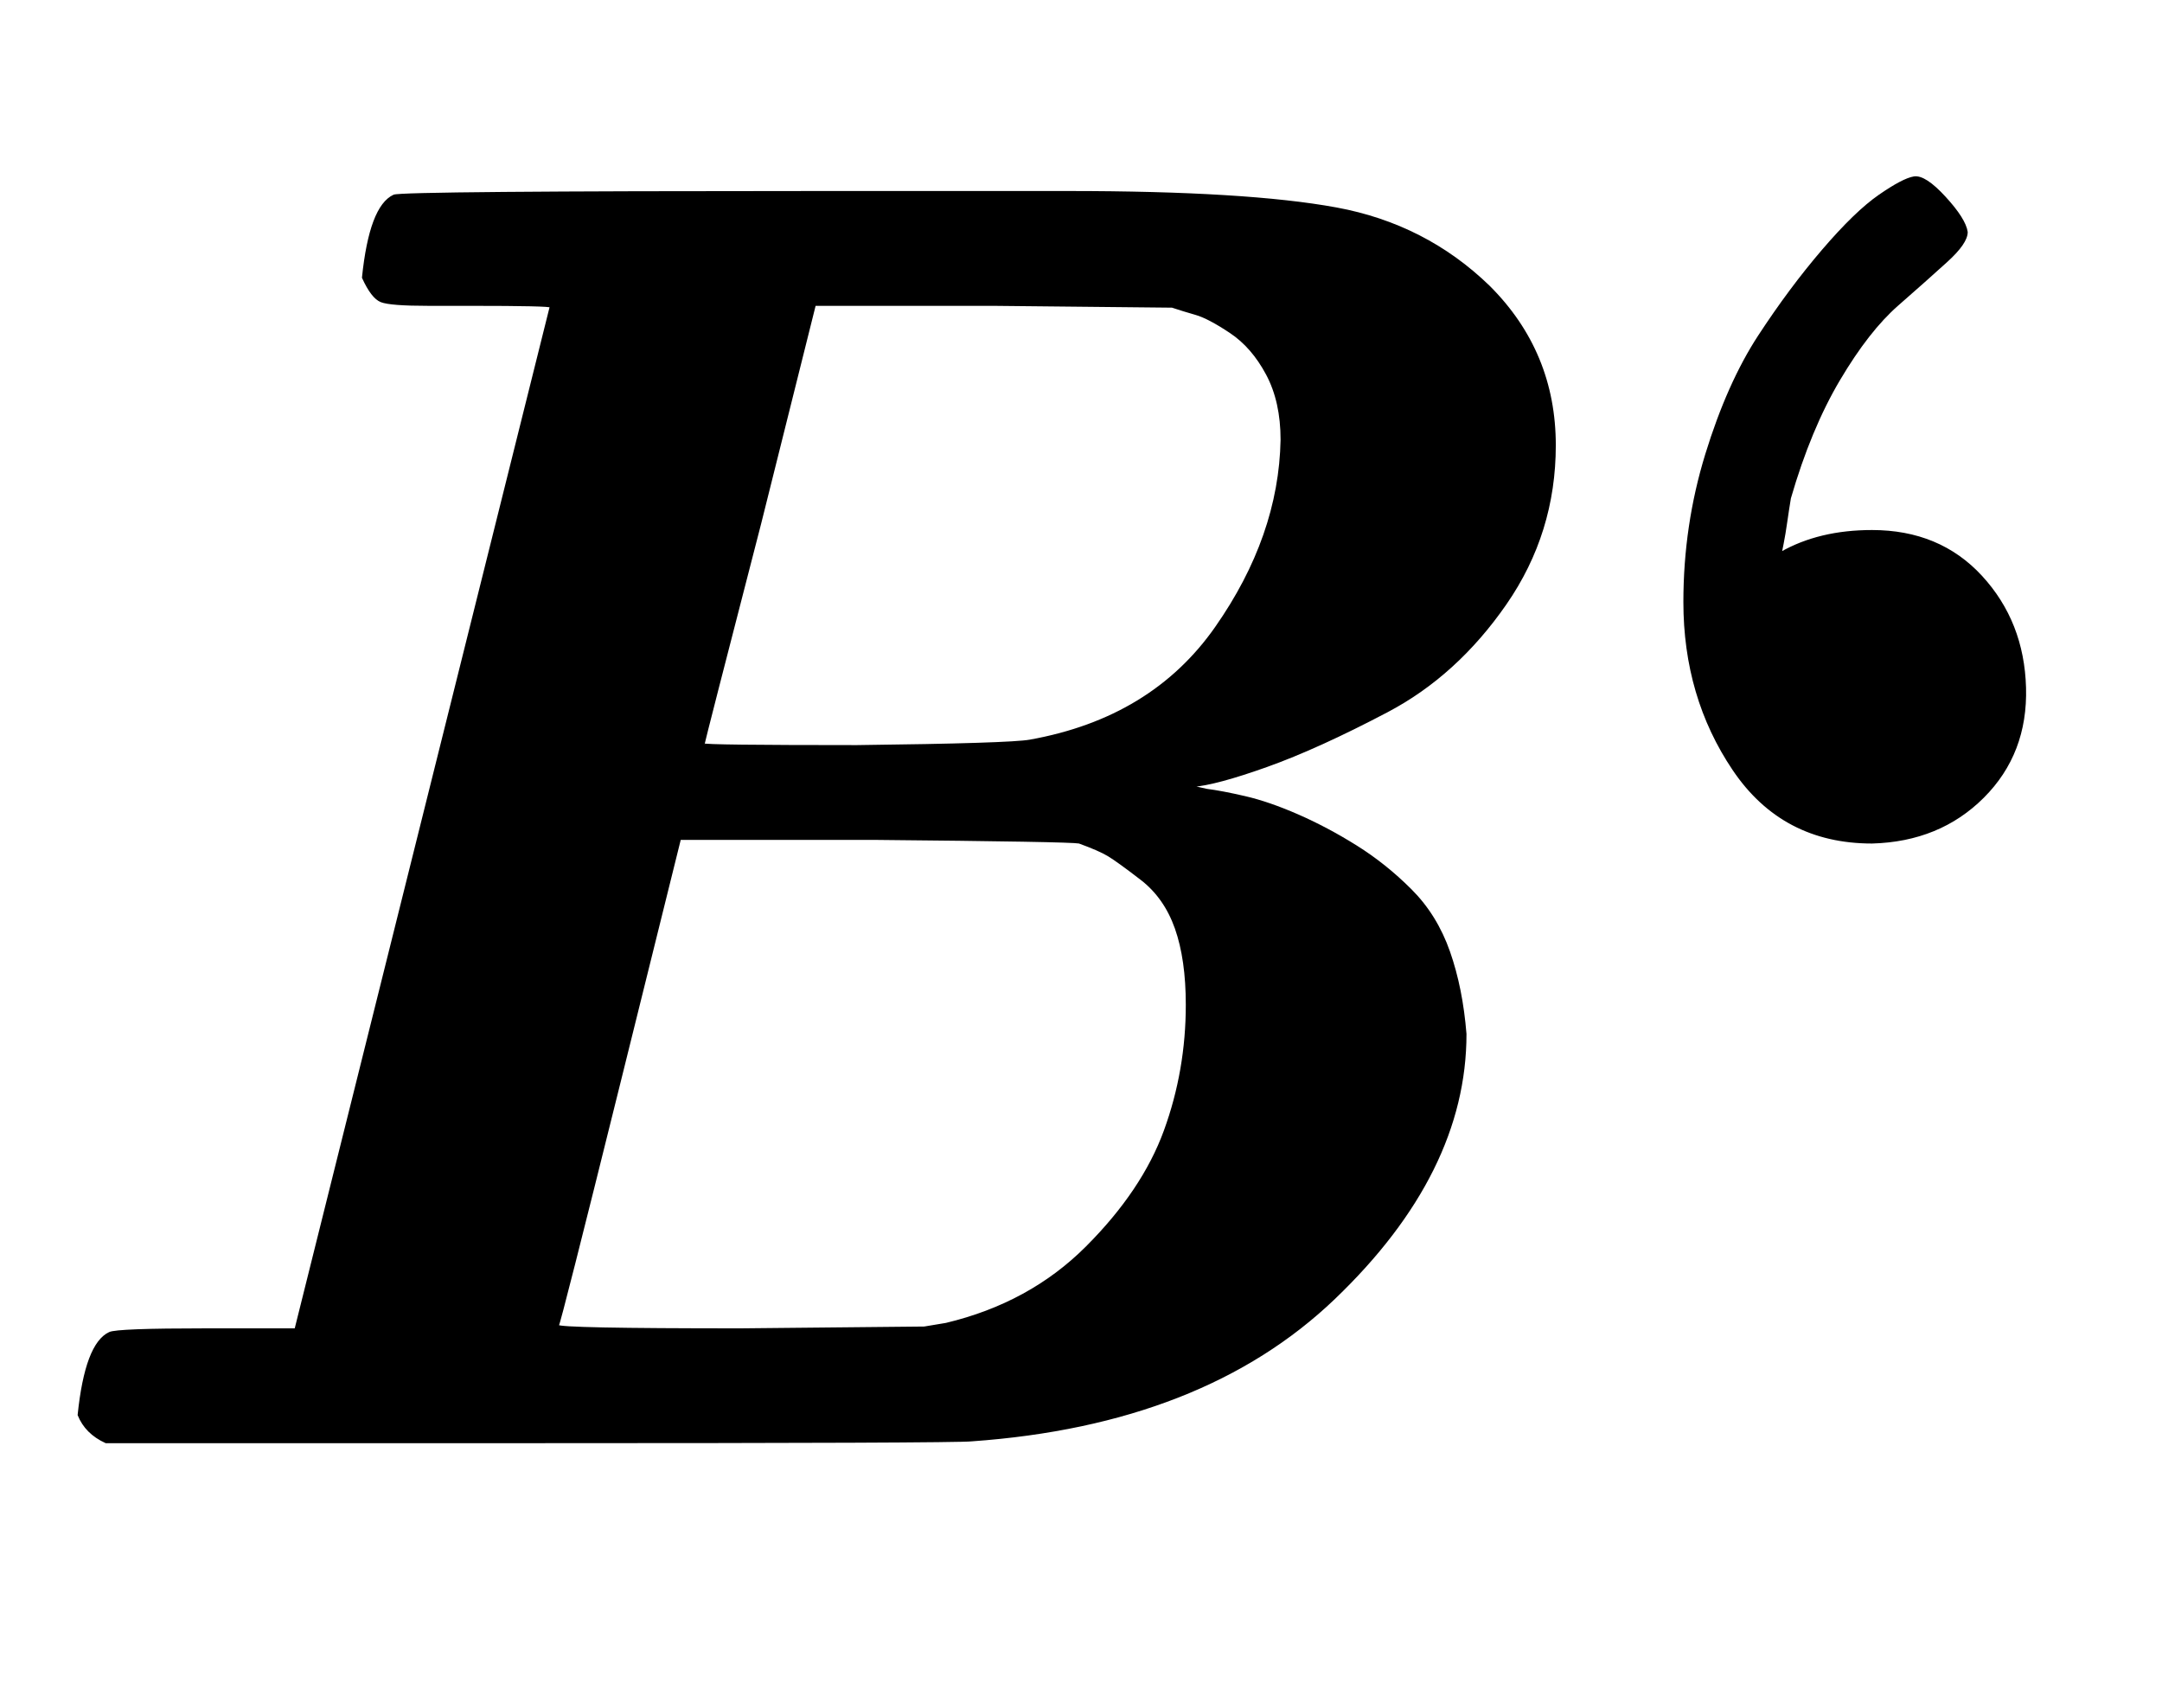
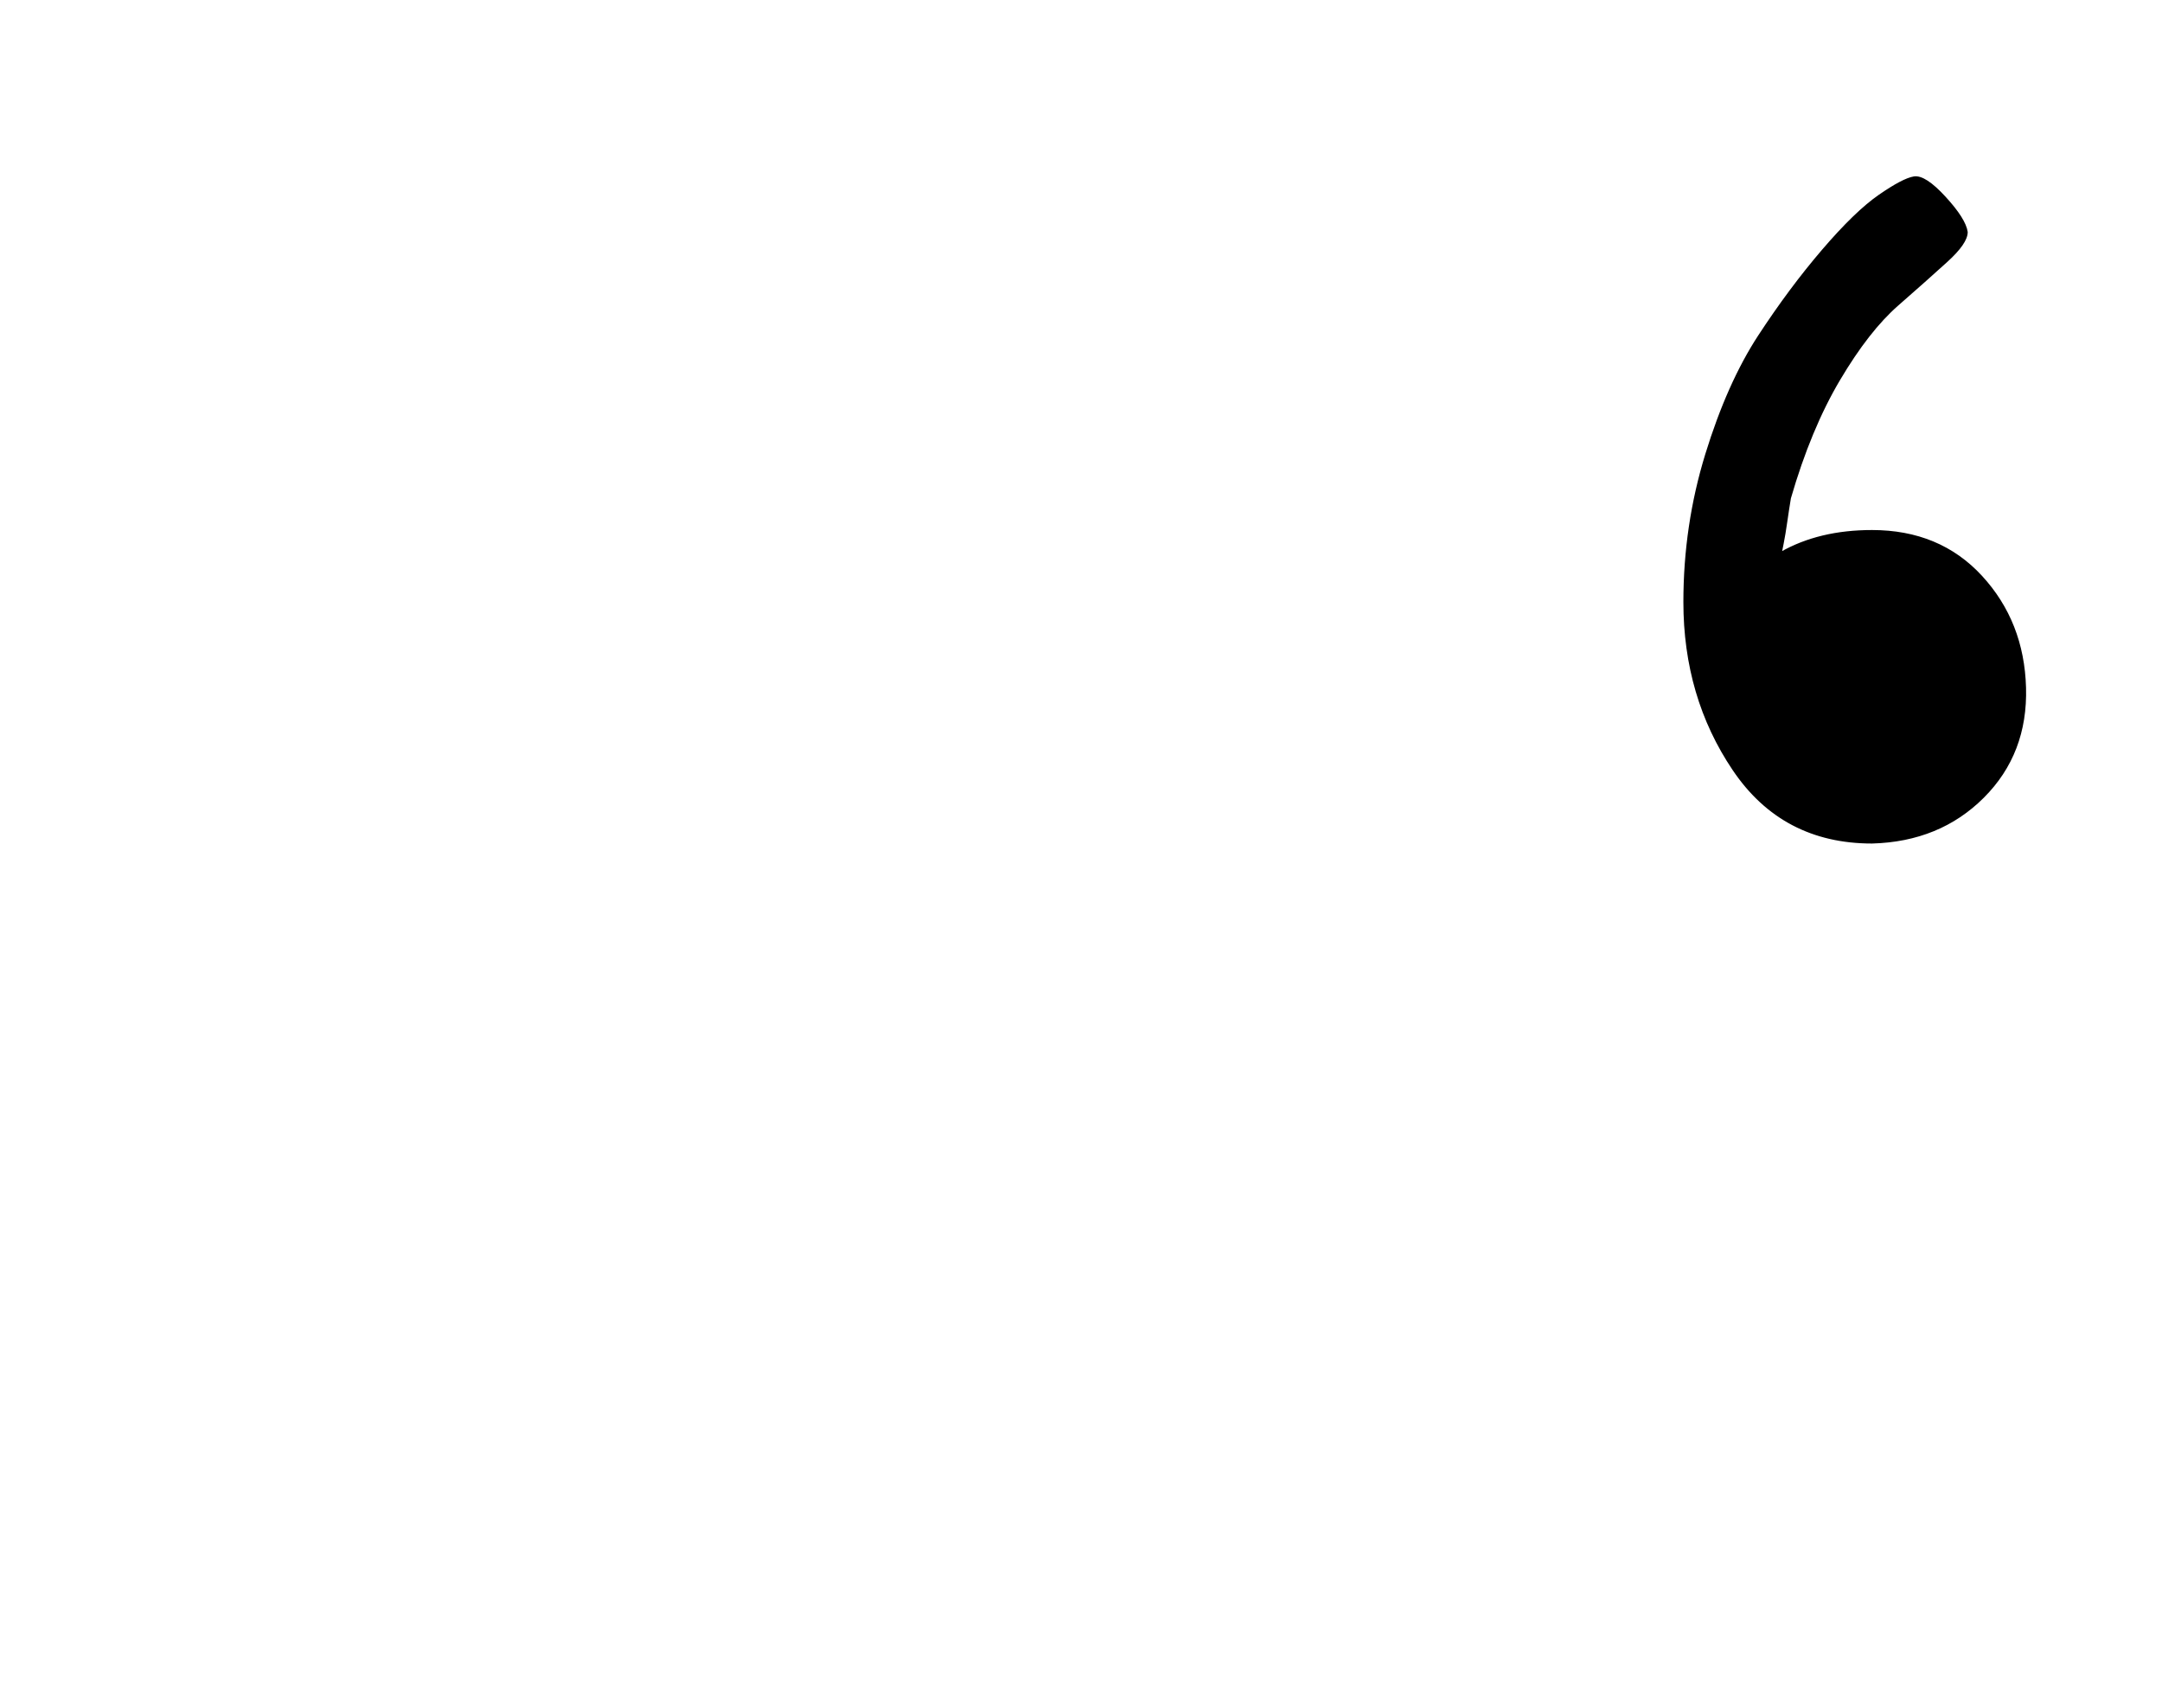
<svg xmlns="http://www.w3.org/2000/svg" xmlns:xlink="http://www.w3.org/1999/xlink" width="2.755ex" height="2.176ex" style="color:#000000;vertical-align: -0.338ex;" viewBox="0 -791.3 1186 936.9" role="img" focusable="false" aria-labelledby="MathJax-SVG-1-Title">
  <title id="MathJax-SVG-1-Title">\boldsymbol{B‘}</title>
  <defs aria-hidden="true">
-     <path stroke-width="1" id="E1-MJMATHBI-42" d="M258 624H235Q214 624 209 626T199 639Q203 678 216 684Q220 686 449 686H477H586Q684 686 733 677T817 634Q853 598 853 547Q853 499 826 460T761 401T695 371T654 360H653L662 358Q670 357 683 354T712 344T744 327T774 303T795 269T804 224Q804 148 732 79T533 1Q524 0 288 0H58Q47 5 43 15Q47 54 60 60Q64 62 113 62H162L302 623Q302 624 258 624ZM703 550Q703 571 695 586T675 609T656 619T643 623L545 624H447L417 504Q386 384 386 383T470 382Q554 383 565 385Q632 397 667 447T703 550ZM651 240Q651 265 645 282T626 309T608 322T592 329Q587 330 479 331H373L340 198Q307 65 306 64Q306 62 406 62L507 63L519 65Q565 76 596 107T639 171T651 240Z" />
    <path stroke-width="1" id="E1-MJMAINB-2018" d="M58 461Q58 503 70 542T99 607T134 654T165 684T184 694T201 683T213 664Q213 658 202 648T175 624T143 583T116 518Q115 512 114 505T112 493L111 488Q132 500 161 500Q198 500 221 475T245 414T222 354T161 329Q112 329 85 369T58 461Z" />
  </defs>
  <g stroke="currentColor" fill="currentColor" stroke-width="0" transform="matrix(1 0 0 -1 0 0)" aria-hidden="true">
    <use xlink:href="#E1-MJMATHBI-42" x="0" y="0" />
    <use xlink:href="#E1-MJMAINB-2018" x="866" y="0" />
  </g>
</svg>